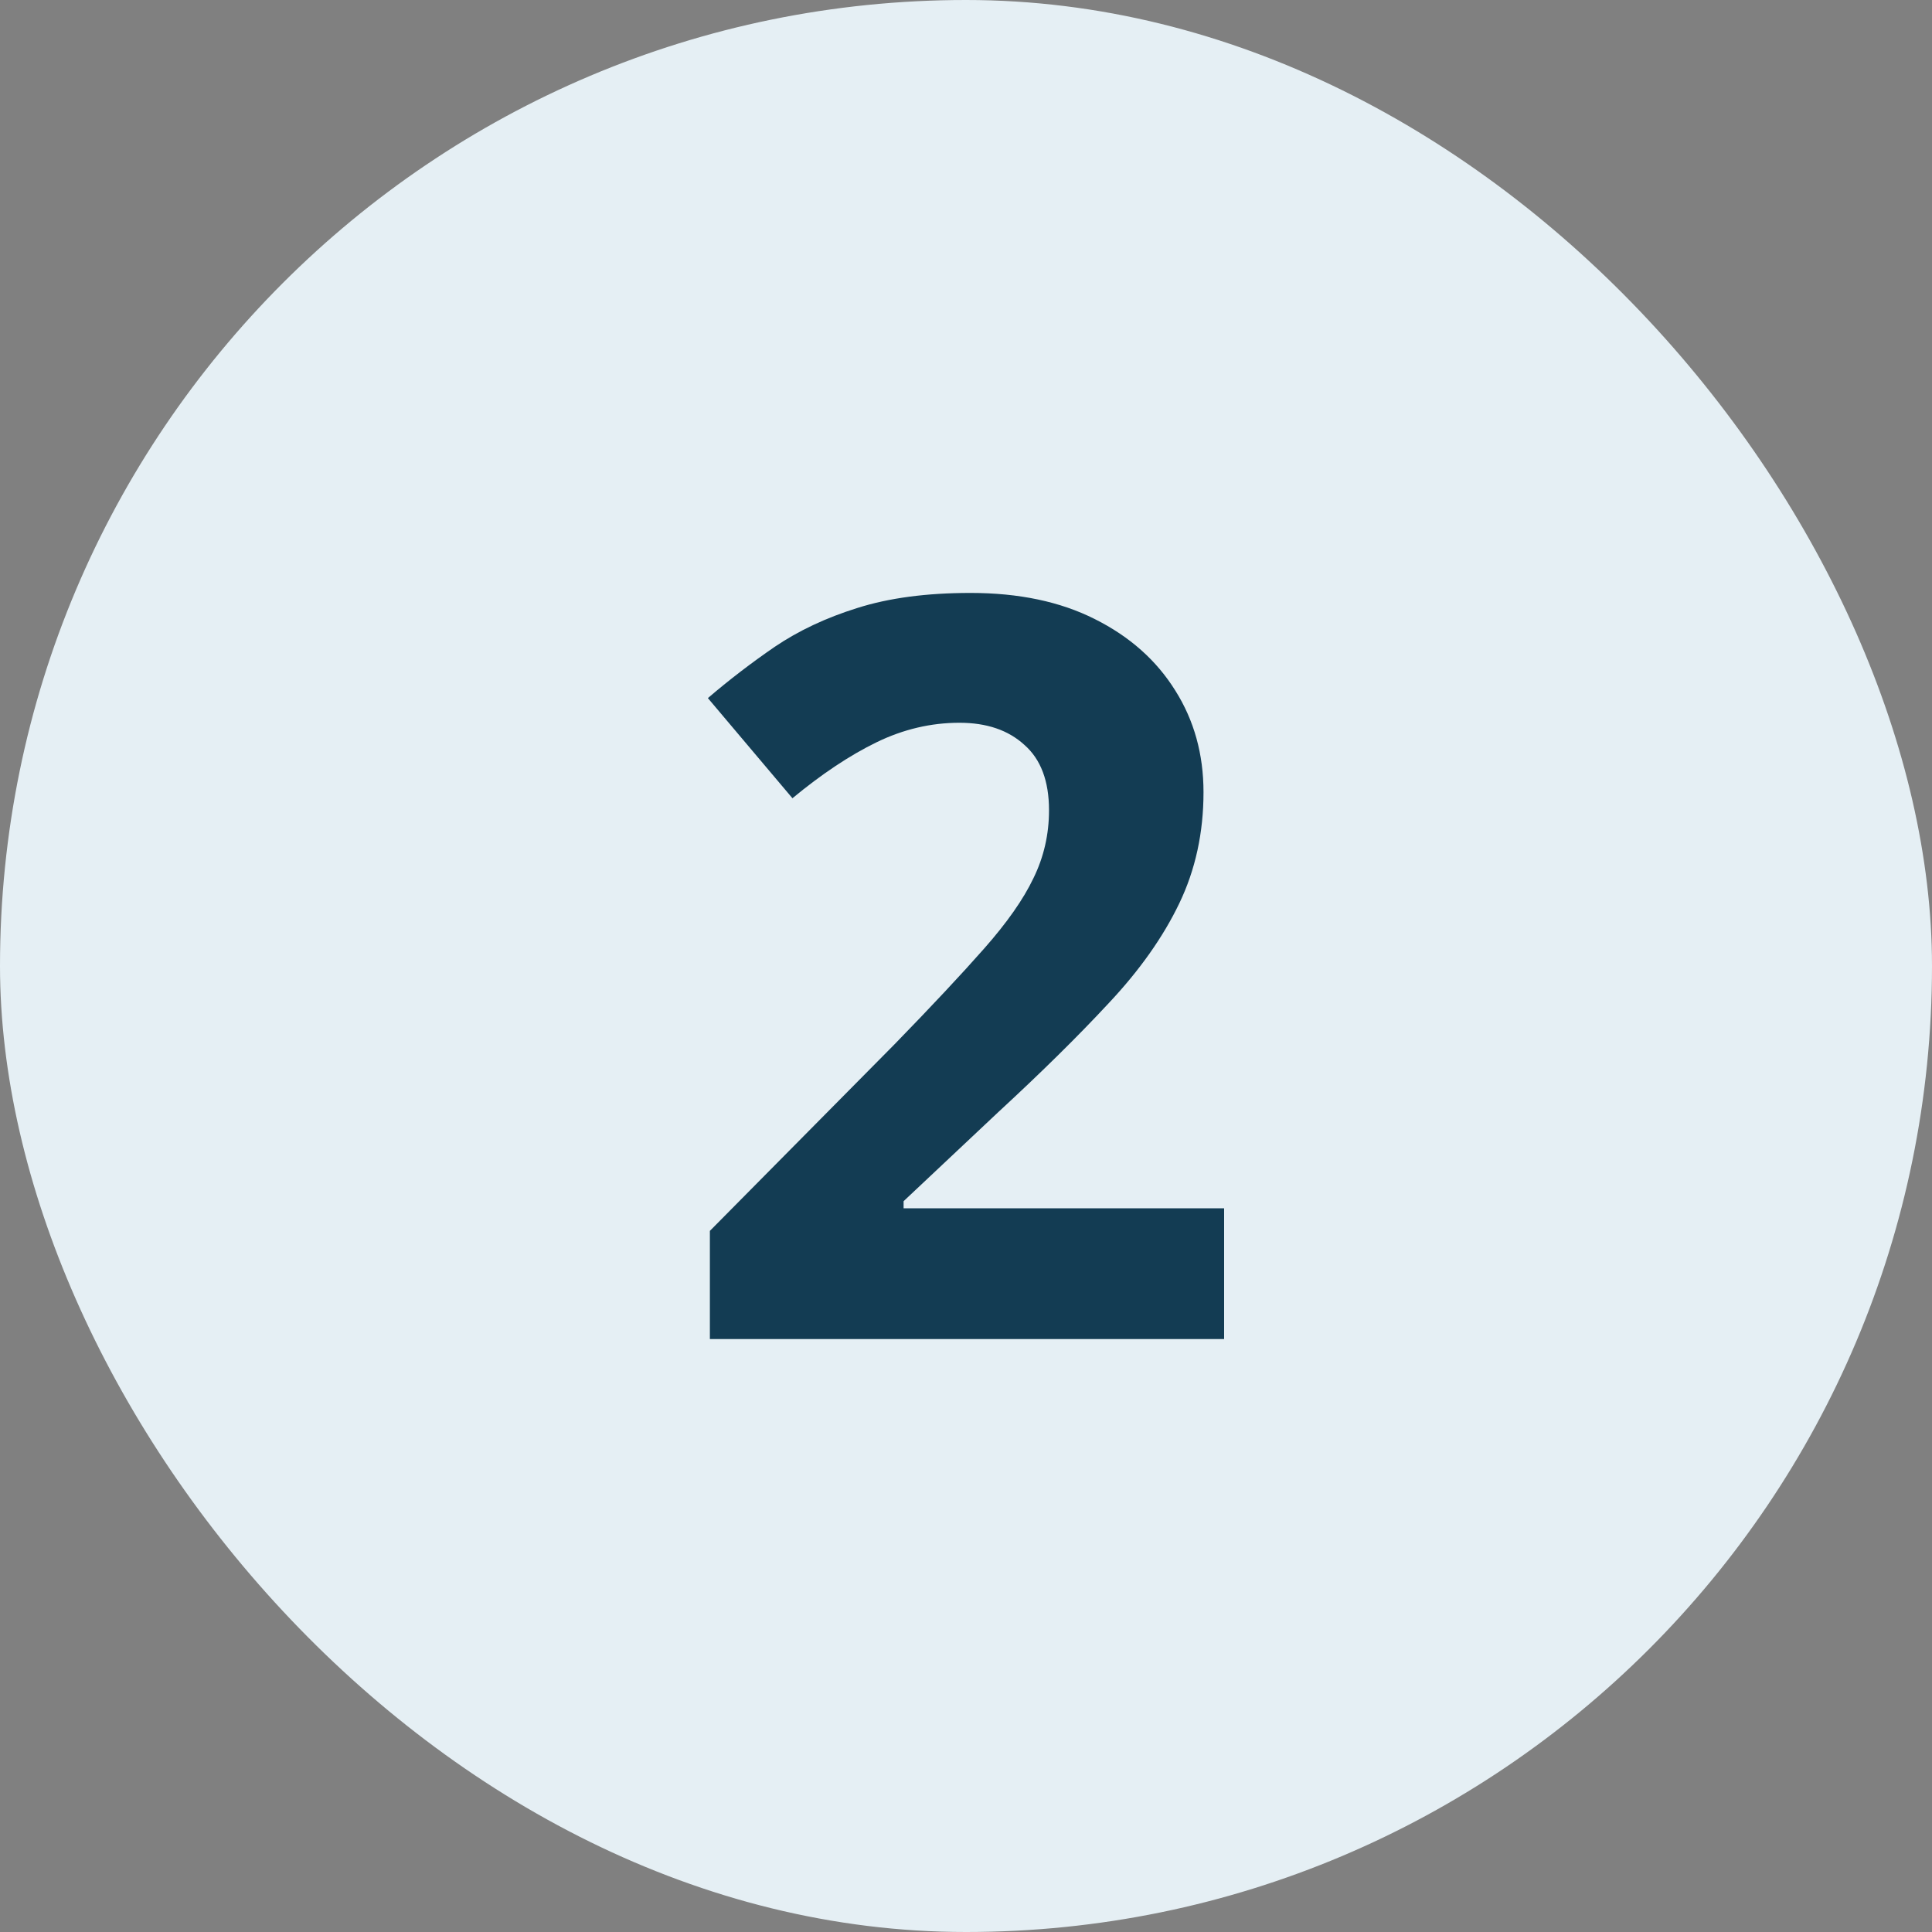
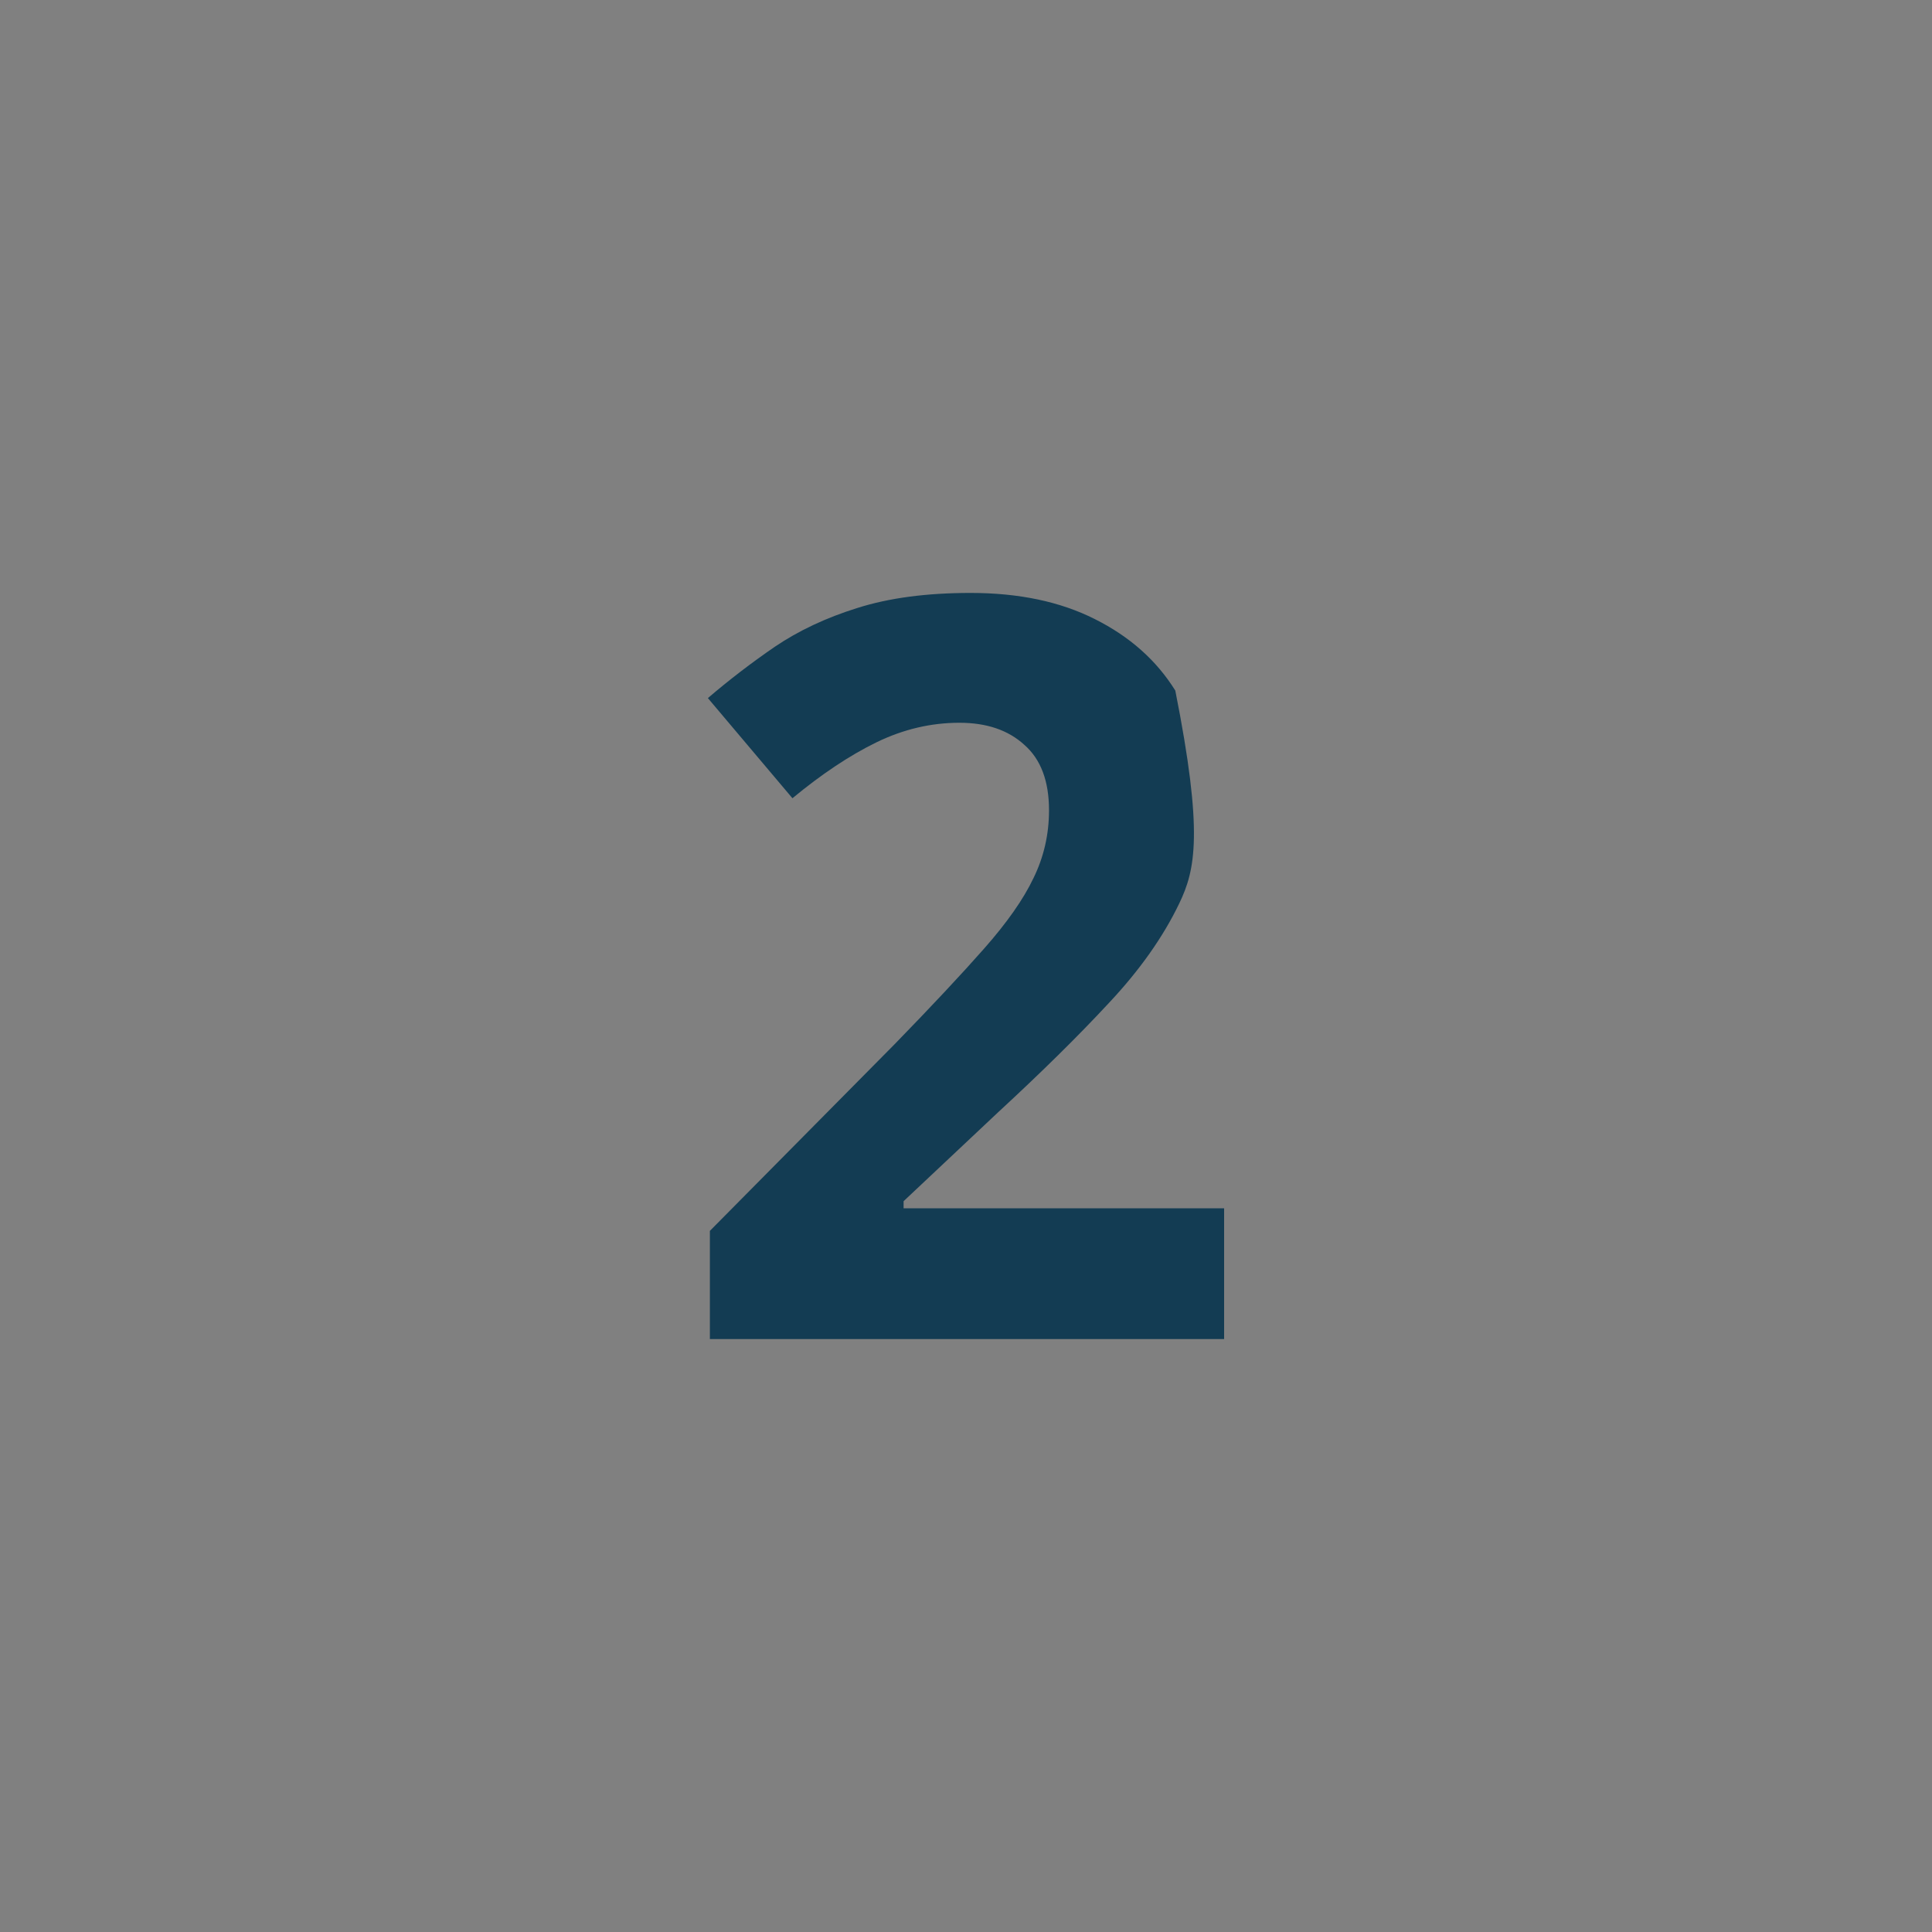
<svg xmlns="http://www.w3.org/2000/svg" width="30" height="30" viewBox="0 0 30 30" fill="none">
  <rect x="0" y="0" width="30" height="30" fill="#808080" stroke="none" />
-   <rect width="30" height="30" rx="15" fill="#E5EFF4" />
-   <path d="M19.008 20.793H11.023V19.113L13.891 16.215C14.469 15.621 14.932 15.126 15.281 14.73C15.635 14.329 15.891 13.965 16.047 13.637C16.208 13.309 16.289 12.957 16.289 12.582C16.289 12.129 16.162 11.79 15.906 11.566C15.656 11.337 15.32 11.223 14.898 11.223C14.456 11.223 14.026 11.324 13.609 11.527C13.193 11.73 12.758 12.02 12.305 12.395L10.992 10.84C11.32 10.559 11.667 10.293 12.031 10.043C12.401 9.793 12.828 9.592 13.312 9.441C13.802 9.285 14.388 9.207 15.07 9.207C15.82 9.207 16.463 9.342 17 9.613C17.542 9.884 17.958 10.254 18.25 10.723C18.542 11.186 18.688 11.712 18.688 12.301C18.688 12.931 18.562 13.507 18.312 14.027C18.062 14.548 17.698 15.064 17.219 15.574C16.745 16.085 16.172 16.65 15.5 17.27L14.031 18.652V18.762H19.008V20.793Z" fill="#133C53" />
+   <path d="M19.008 20.793H11.023V19.113L13.891 16.215C14.469 15.621 14.932 15.126 15.281 14.73C15.635 14.329 15.891 13.965 16.047 13.637C16.208 13.309 16.289 12.957 16.289 12.582C16.289 12.129 16.162 11.79 15.906 11.566C15.656 11.337 15.32 11.223 14.898 11.223C14.456 11.223 14.026 11.324 13.609 11.527C13.193 11.73 12.758 12.02 12.305 12.395L10.992 10.84C11.32 10.559 11.667 10.293 12.031 10.043C12.401 9.793 12.828 9.592 13.312 9.441C13.802 9.285 14.388 9.207 15.07 9.207C15.82 9.207 16.463 9.342 17 9.613C17.542 9.884 17.958 10.254 18.25 10.723C18.688 12.931 18.562 13.507 18.312 14.027C18.062 14.548 17.698 15.064 17.219 15.574C16.745 16.085 16.172 16.65 15.5 17.27L14.031 18.652V18.762H19.008V20.793Z" fill="#133C53" />
</svg>